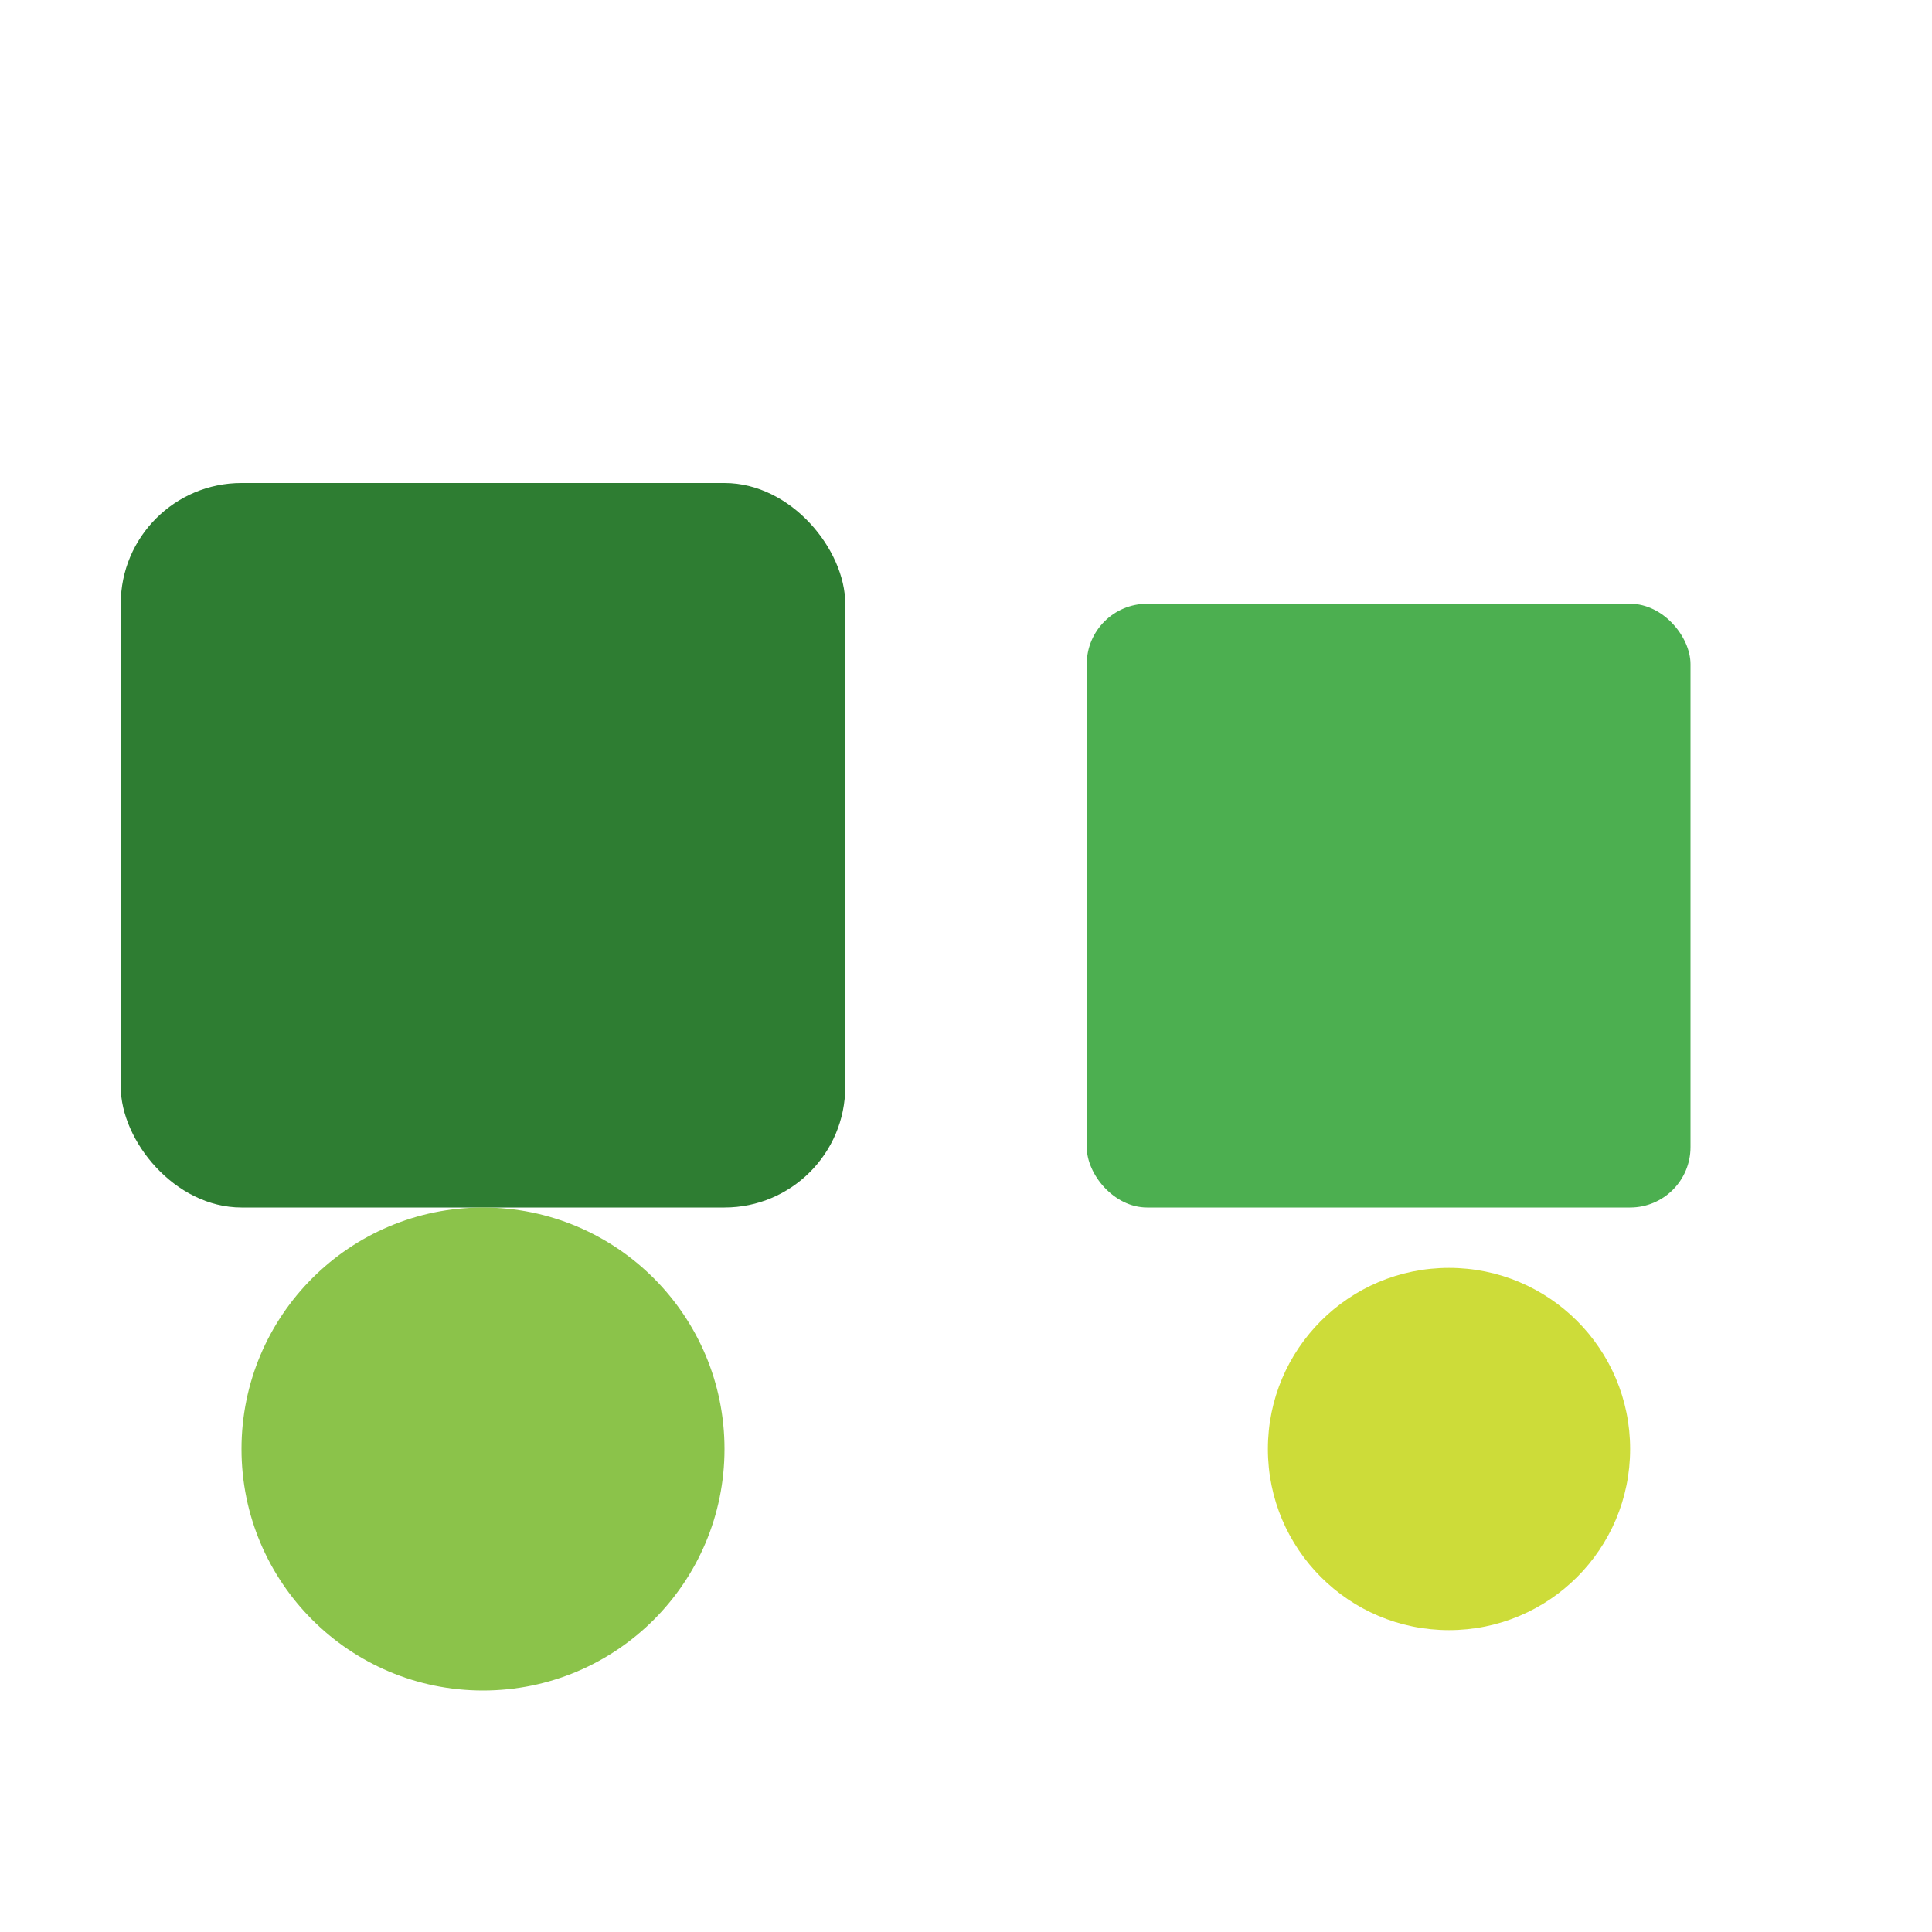
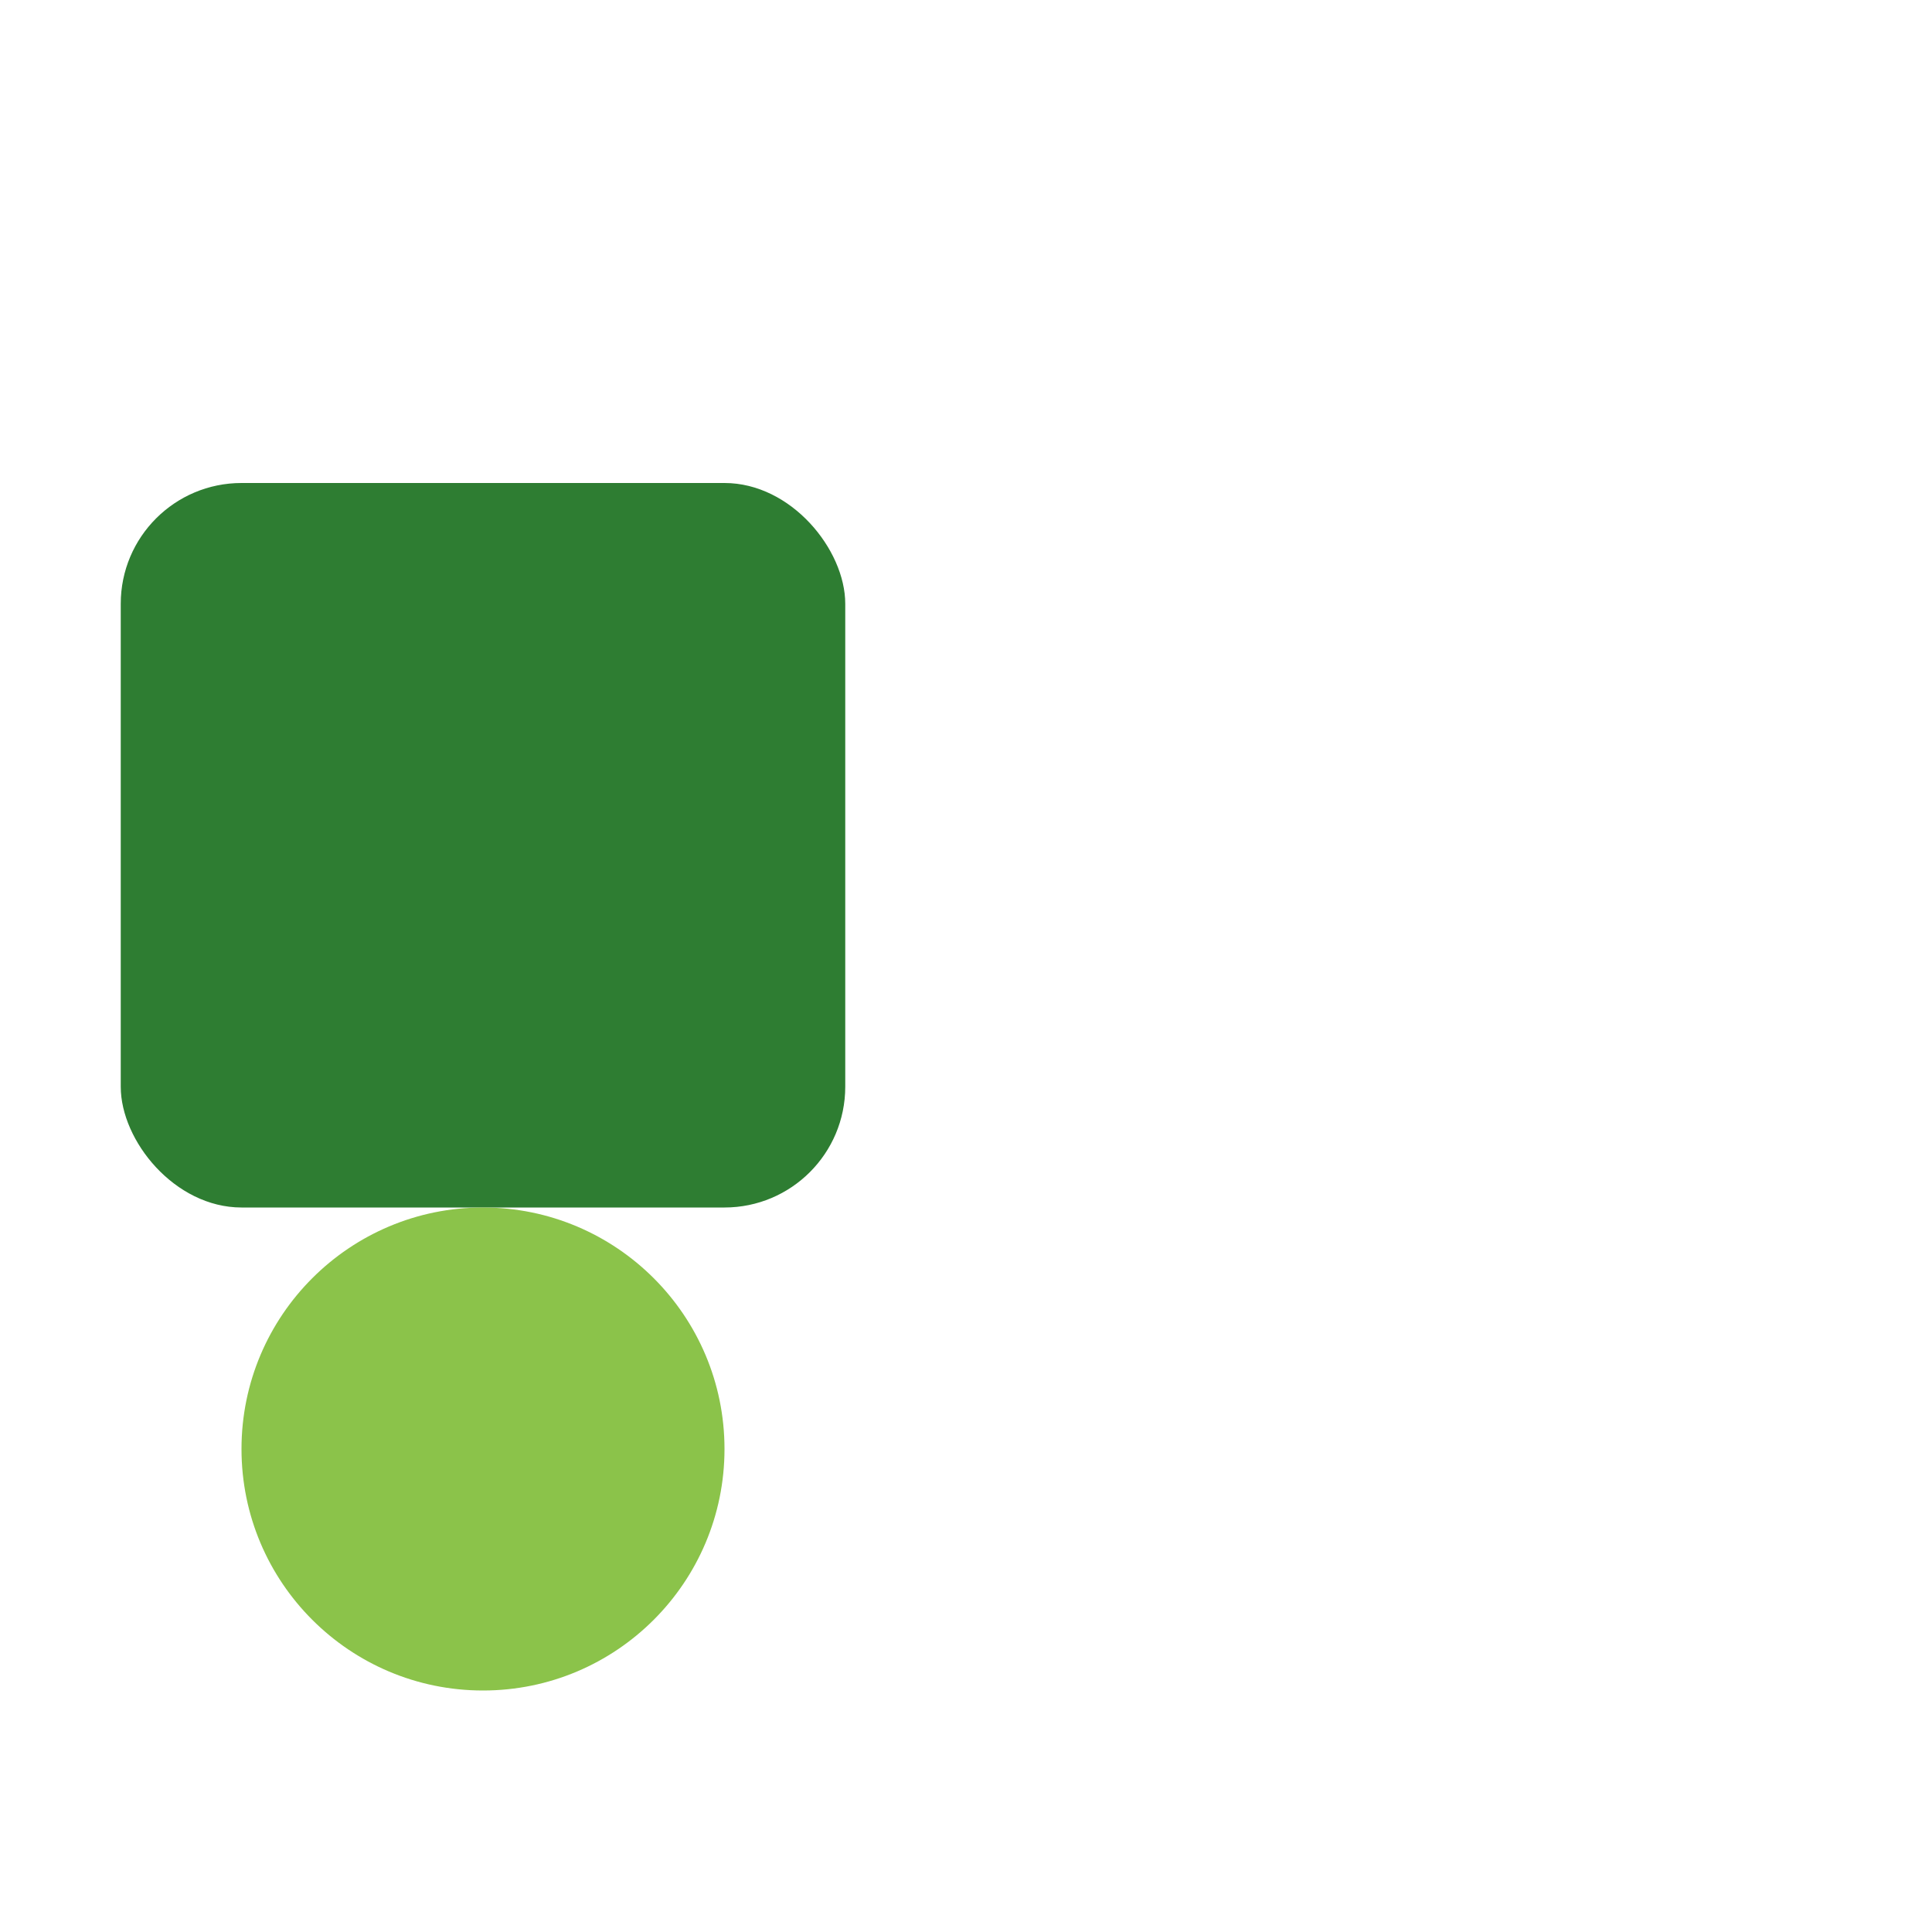
<svg xmlns="http://www.w3.org/2000/svg" viewBox="0 0 32 32">
  <rect fill="#2E7D32" x="2" y="8" width="12" height="12" rx="2" />
-   <rect fill="#4CAF50" x="18" y="10" width="10" height="10" rx="1" />
  <circle fill="#8BC34A" cx="8" cy="24" r="4" />
-   <circle fill="#CDDC39" cx="24" cy="24" r="3" />
</svg>